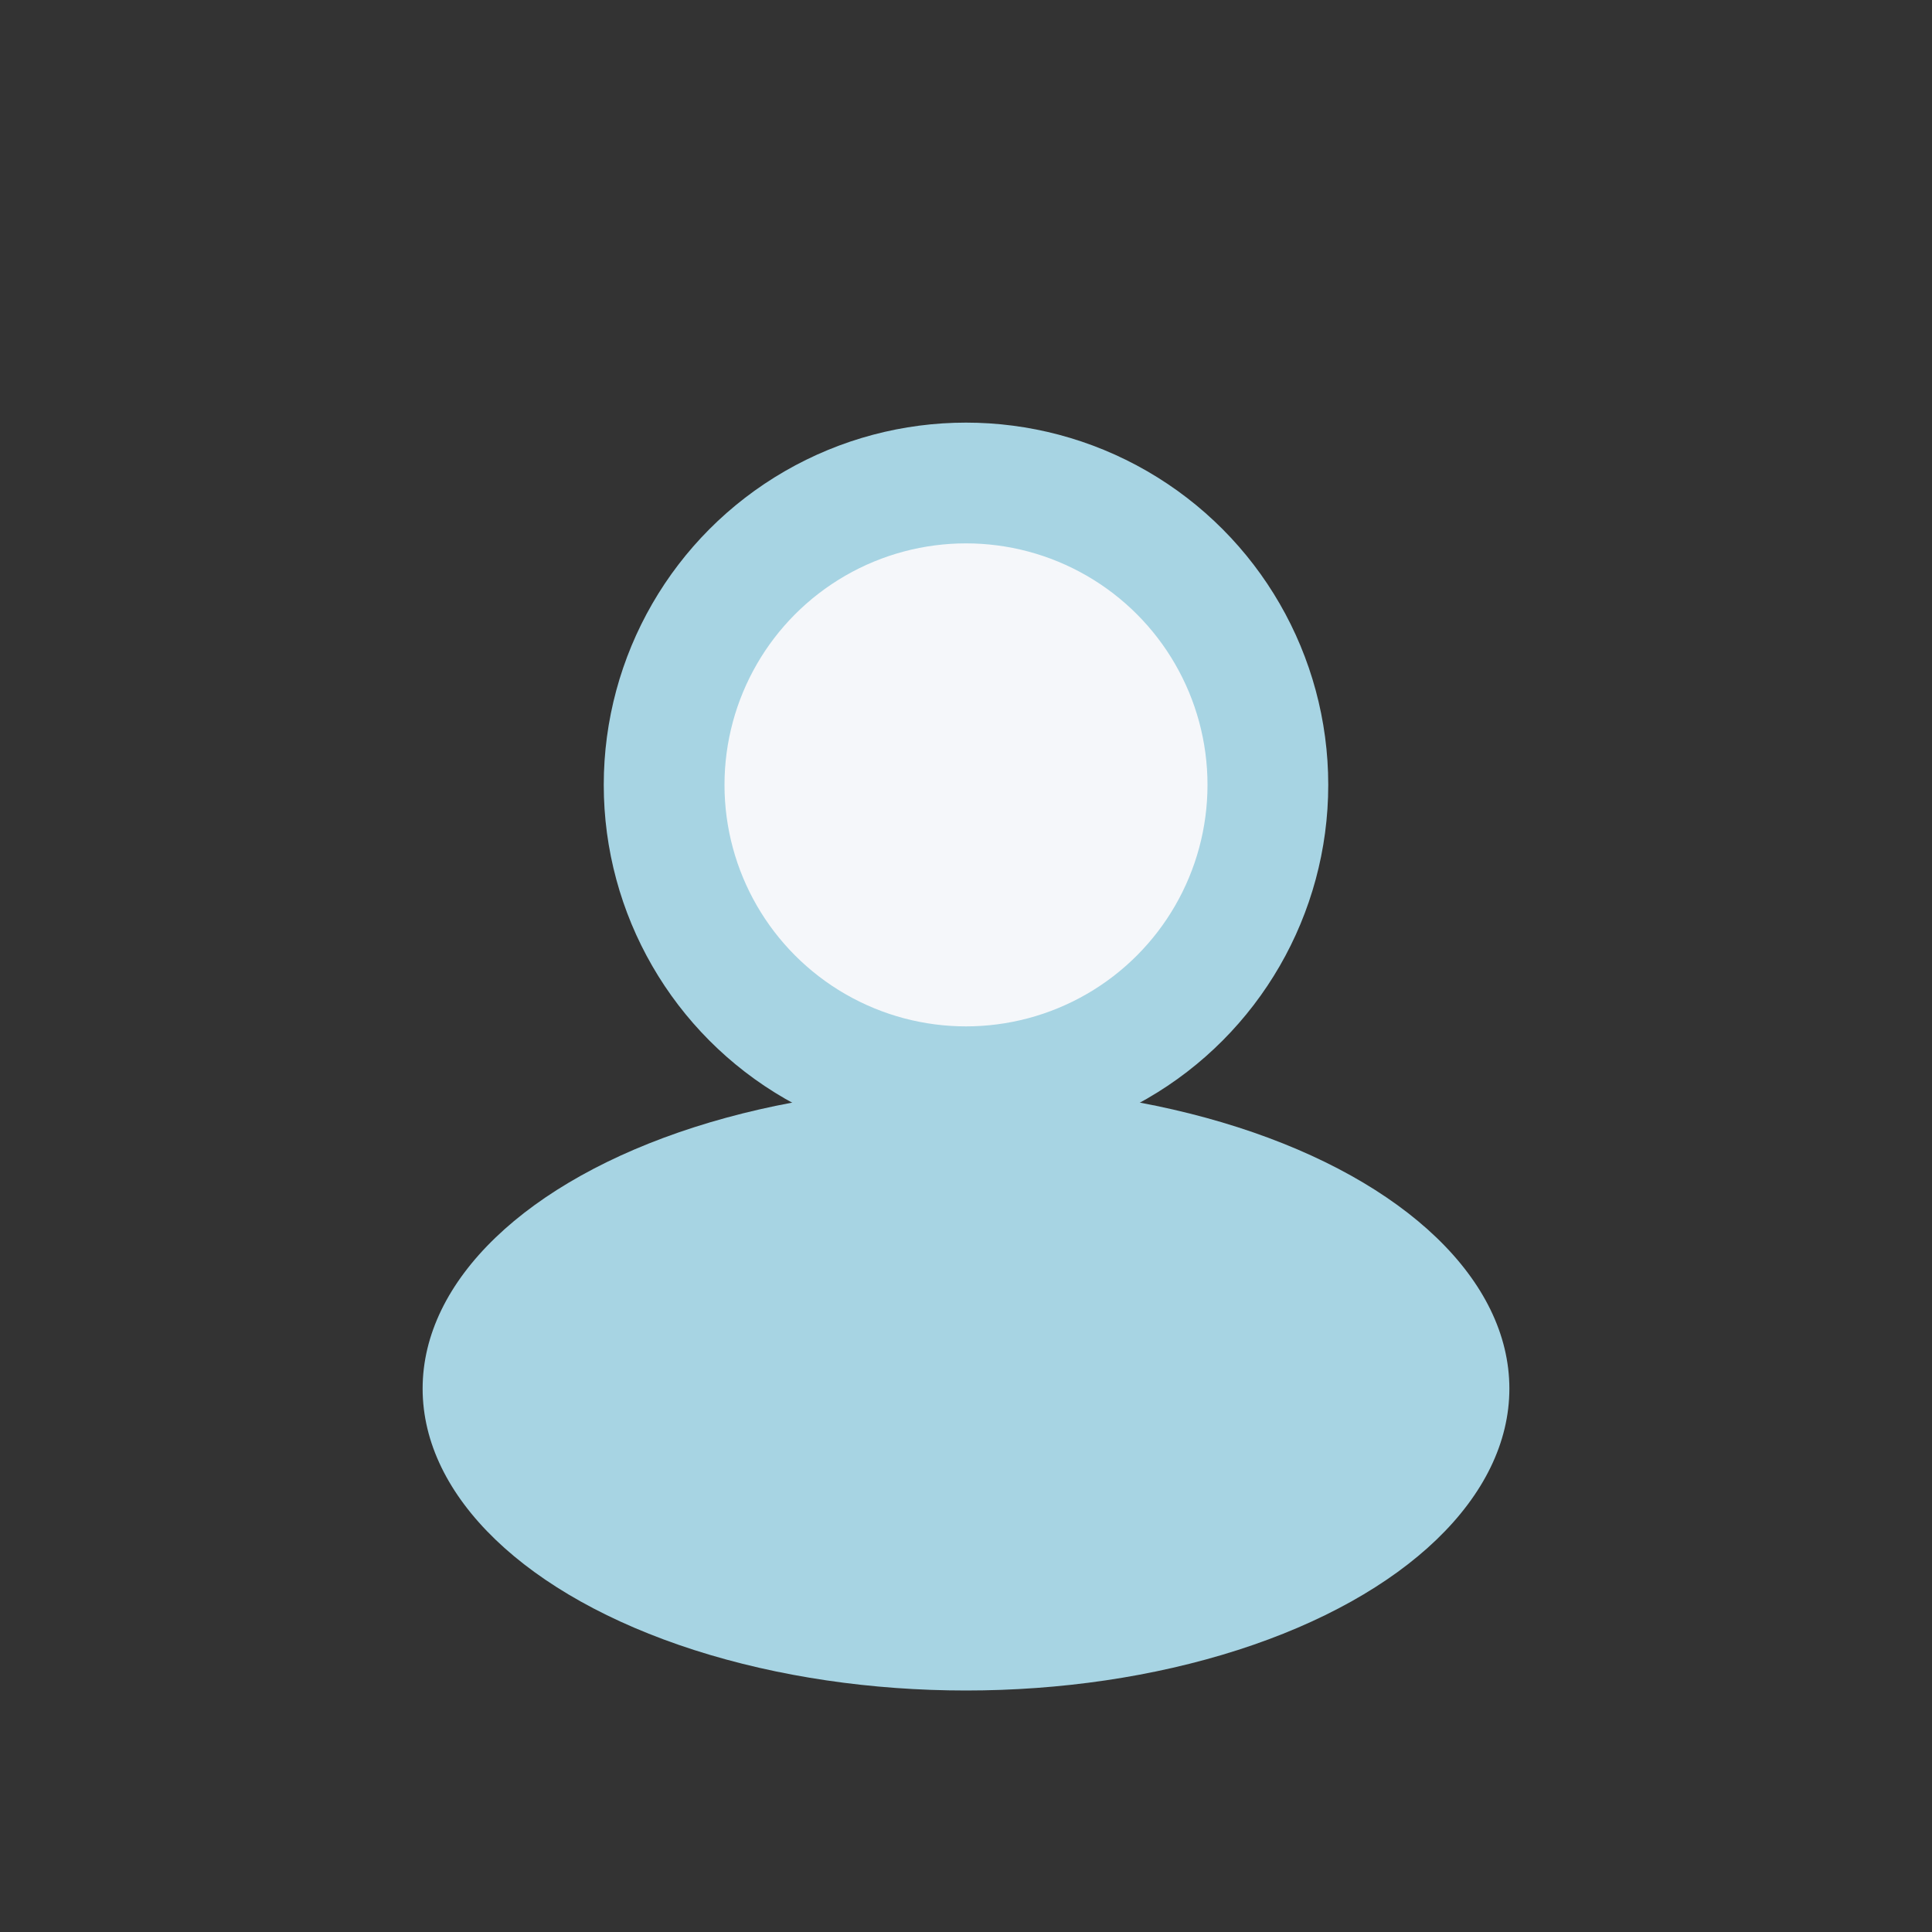
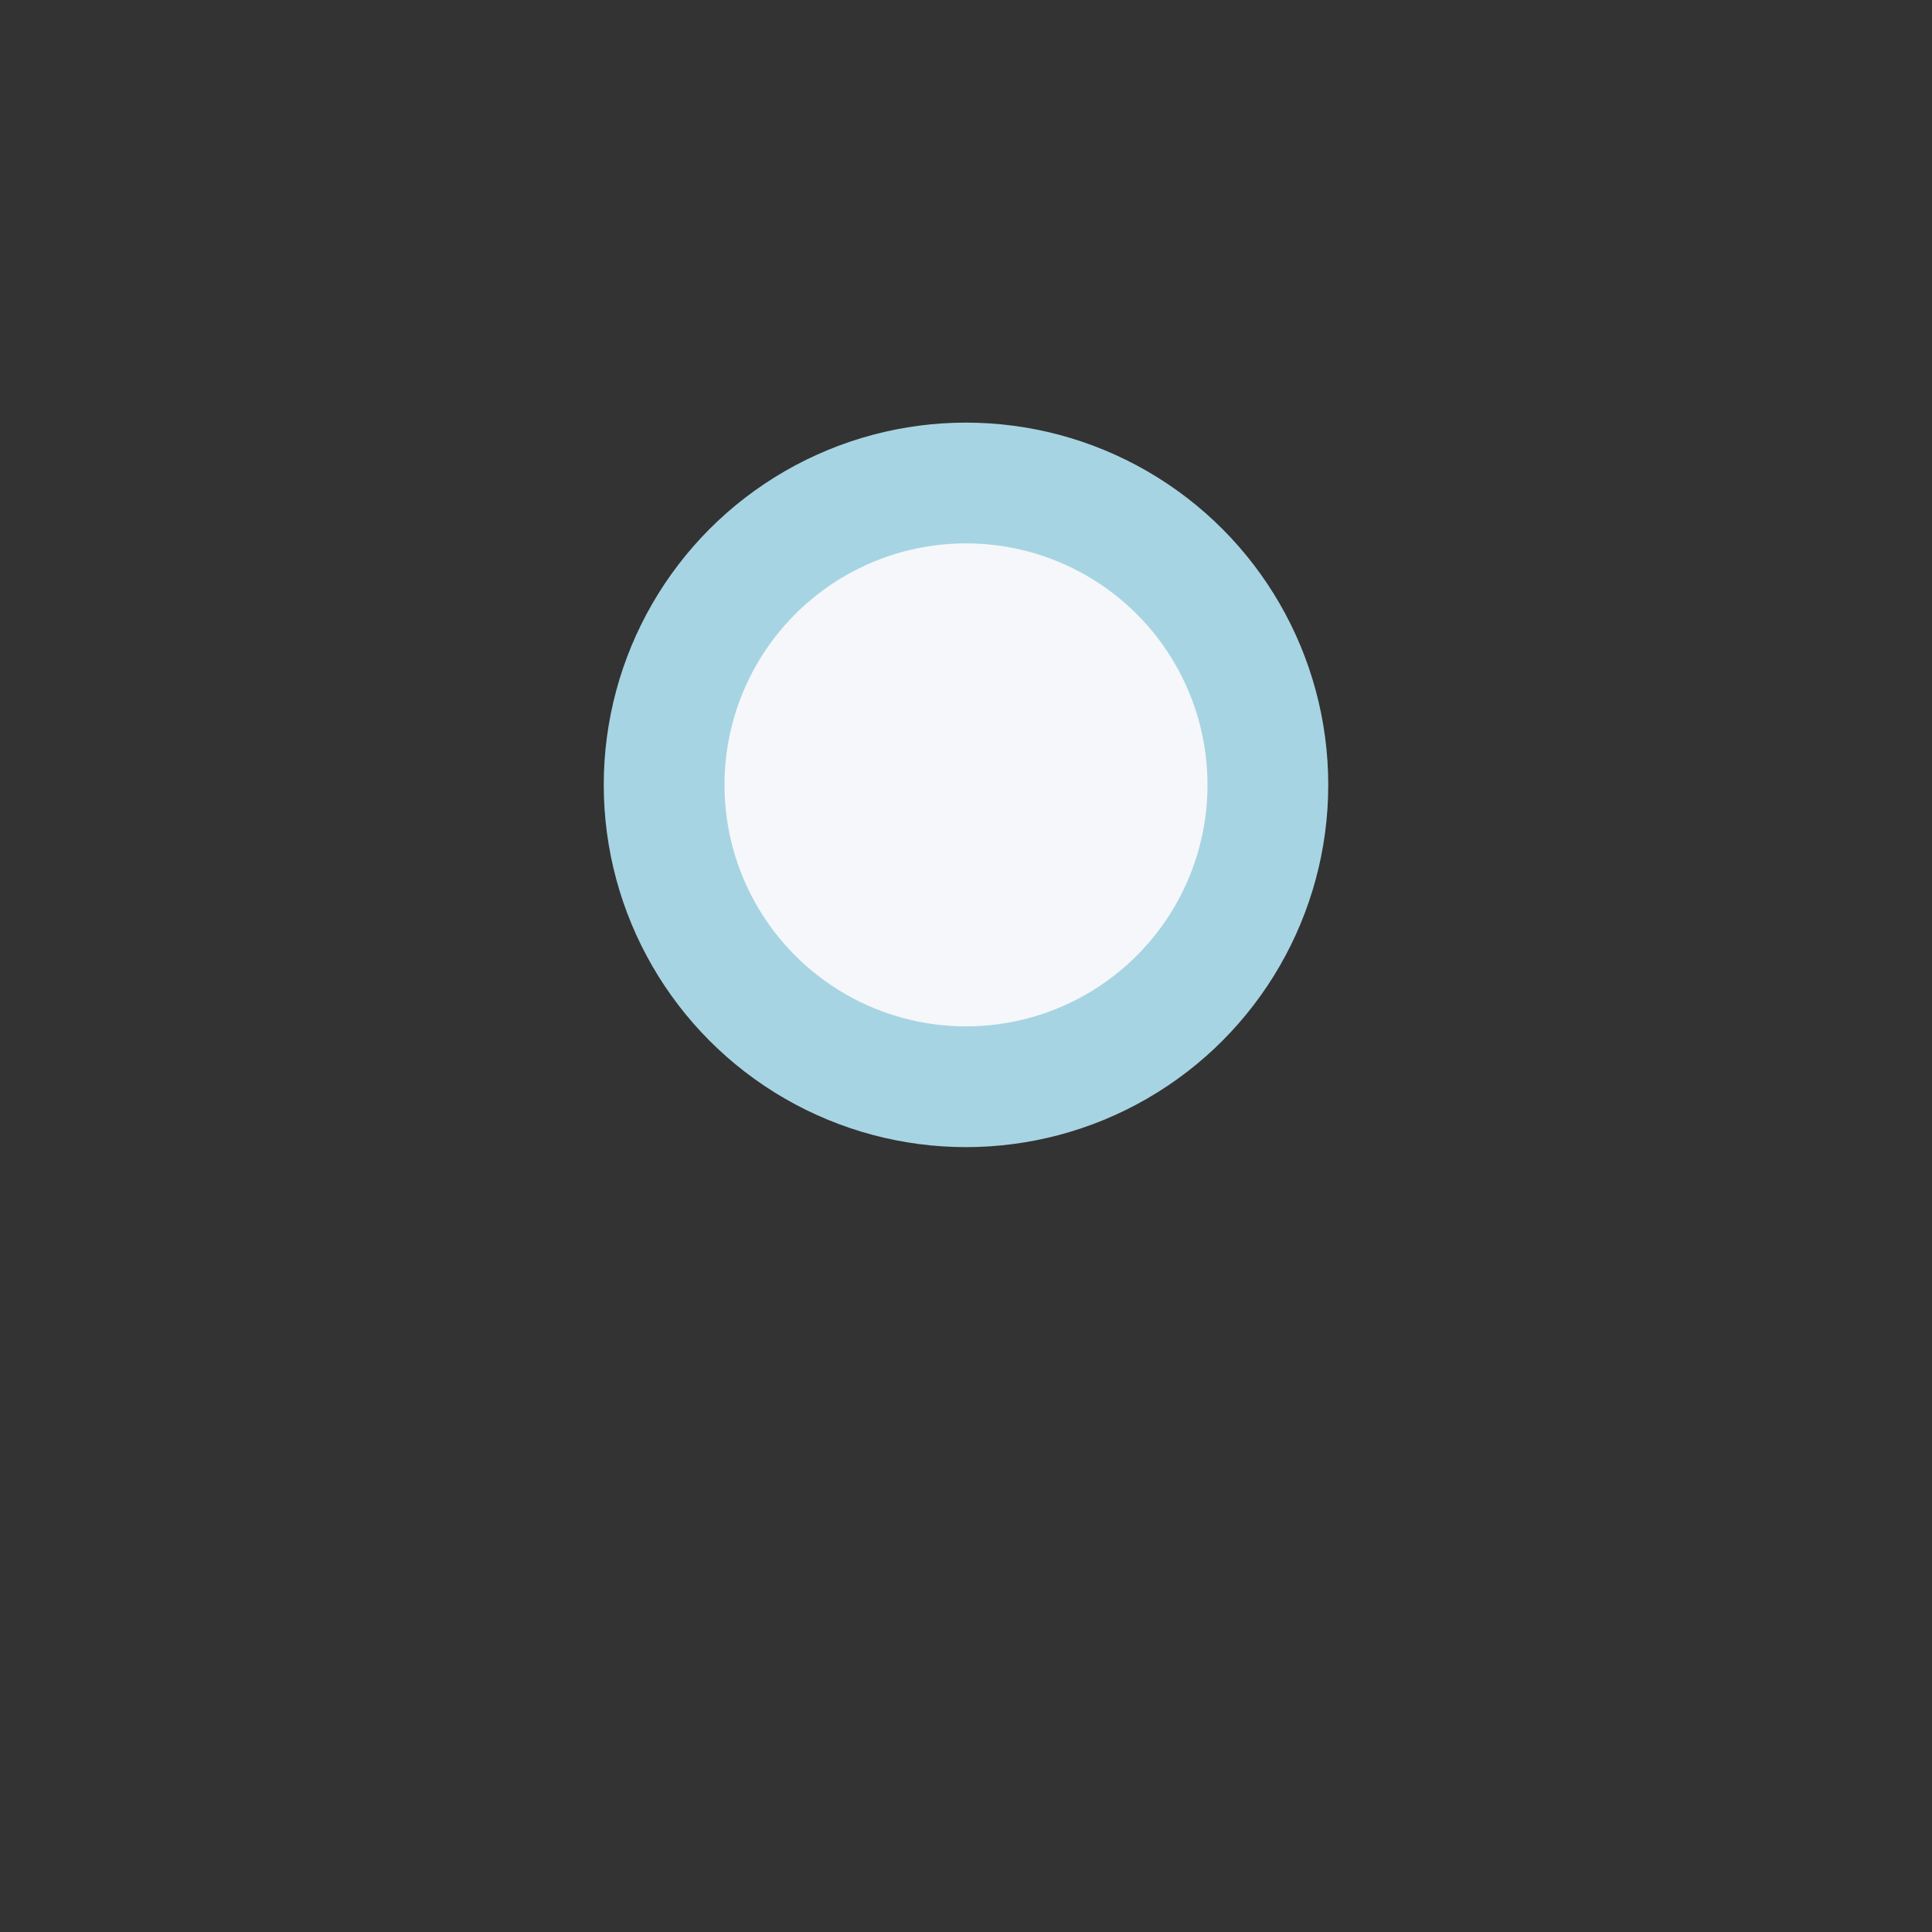
<svg xmlns="http://www.w3.org/2000/svg" width="32" height="32" viewBox="0 0 32 32">
  <rect x="0" y="0" width="32" height="32" fill="#333333" stroke="none" />
  <circle cx="16" cy="13" r="5" fill="#F5F7FA" stroke="#A7D4E3" stroke-width="2" />
-   <ellipse cx="16" cy="23" rx="9" ry="5" fill="#A7D4E3" />
</svg>